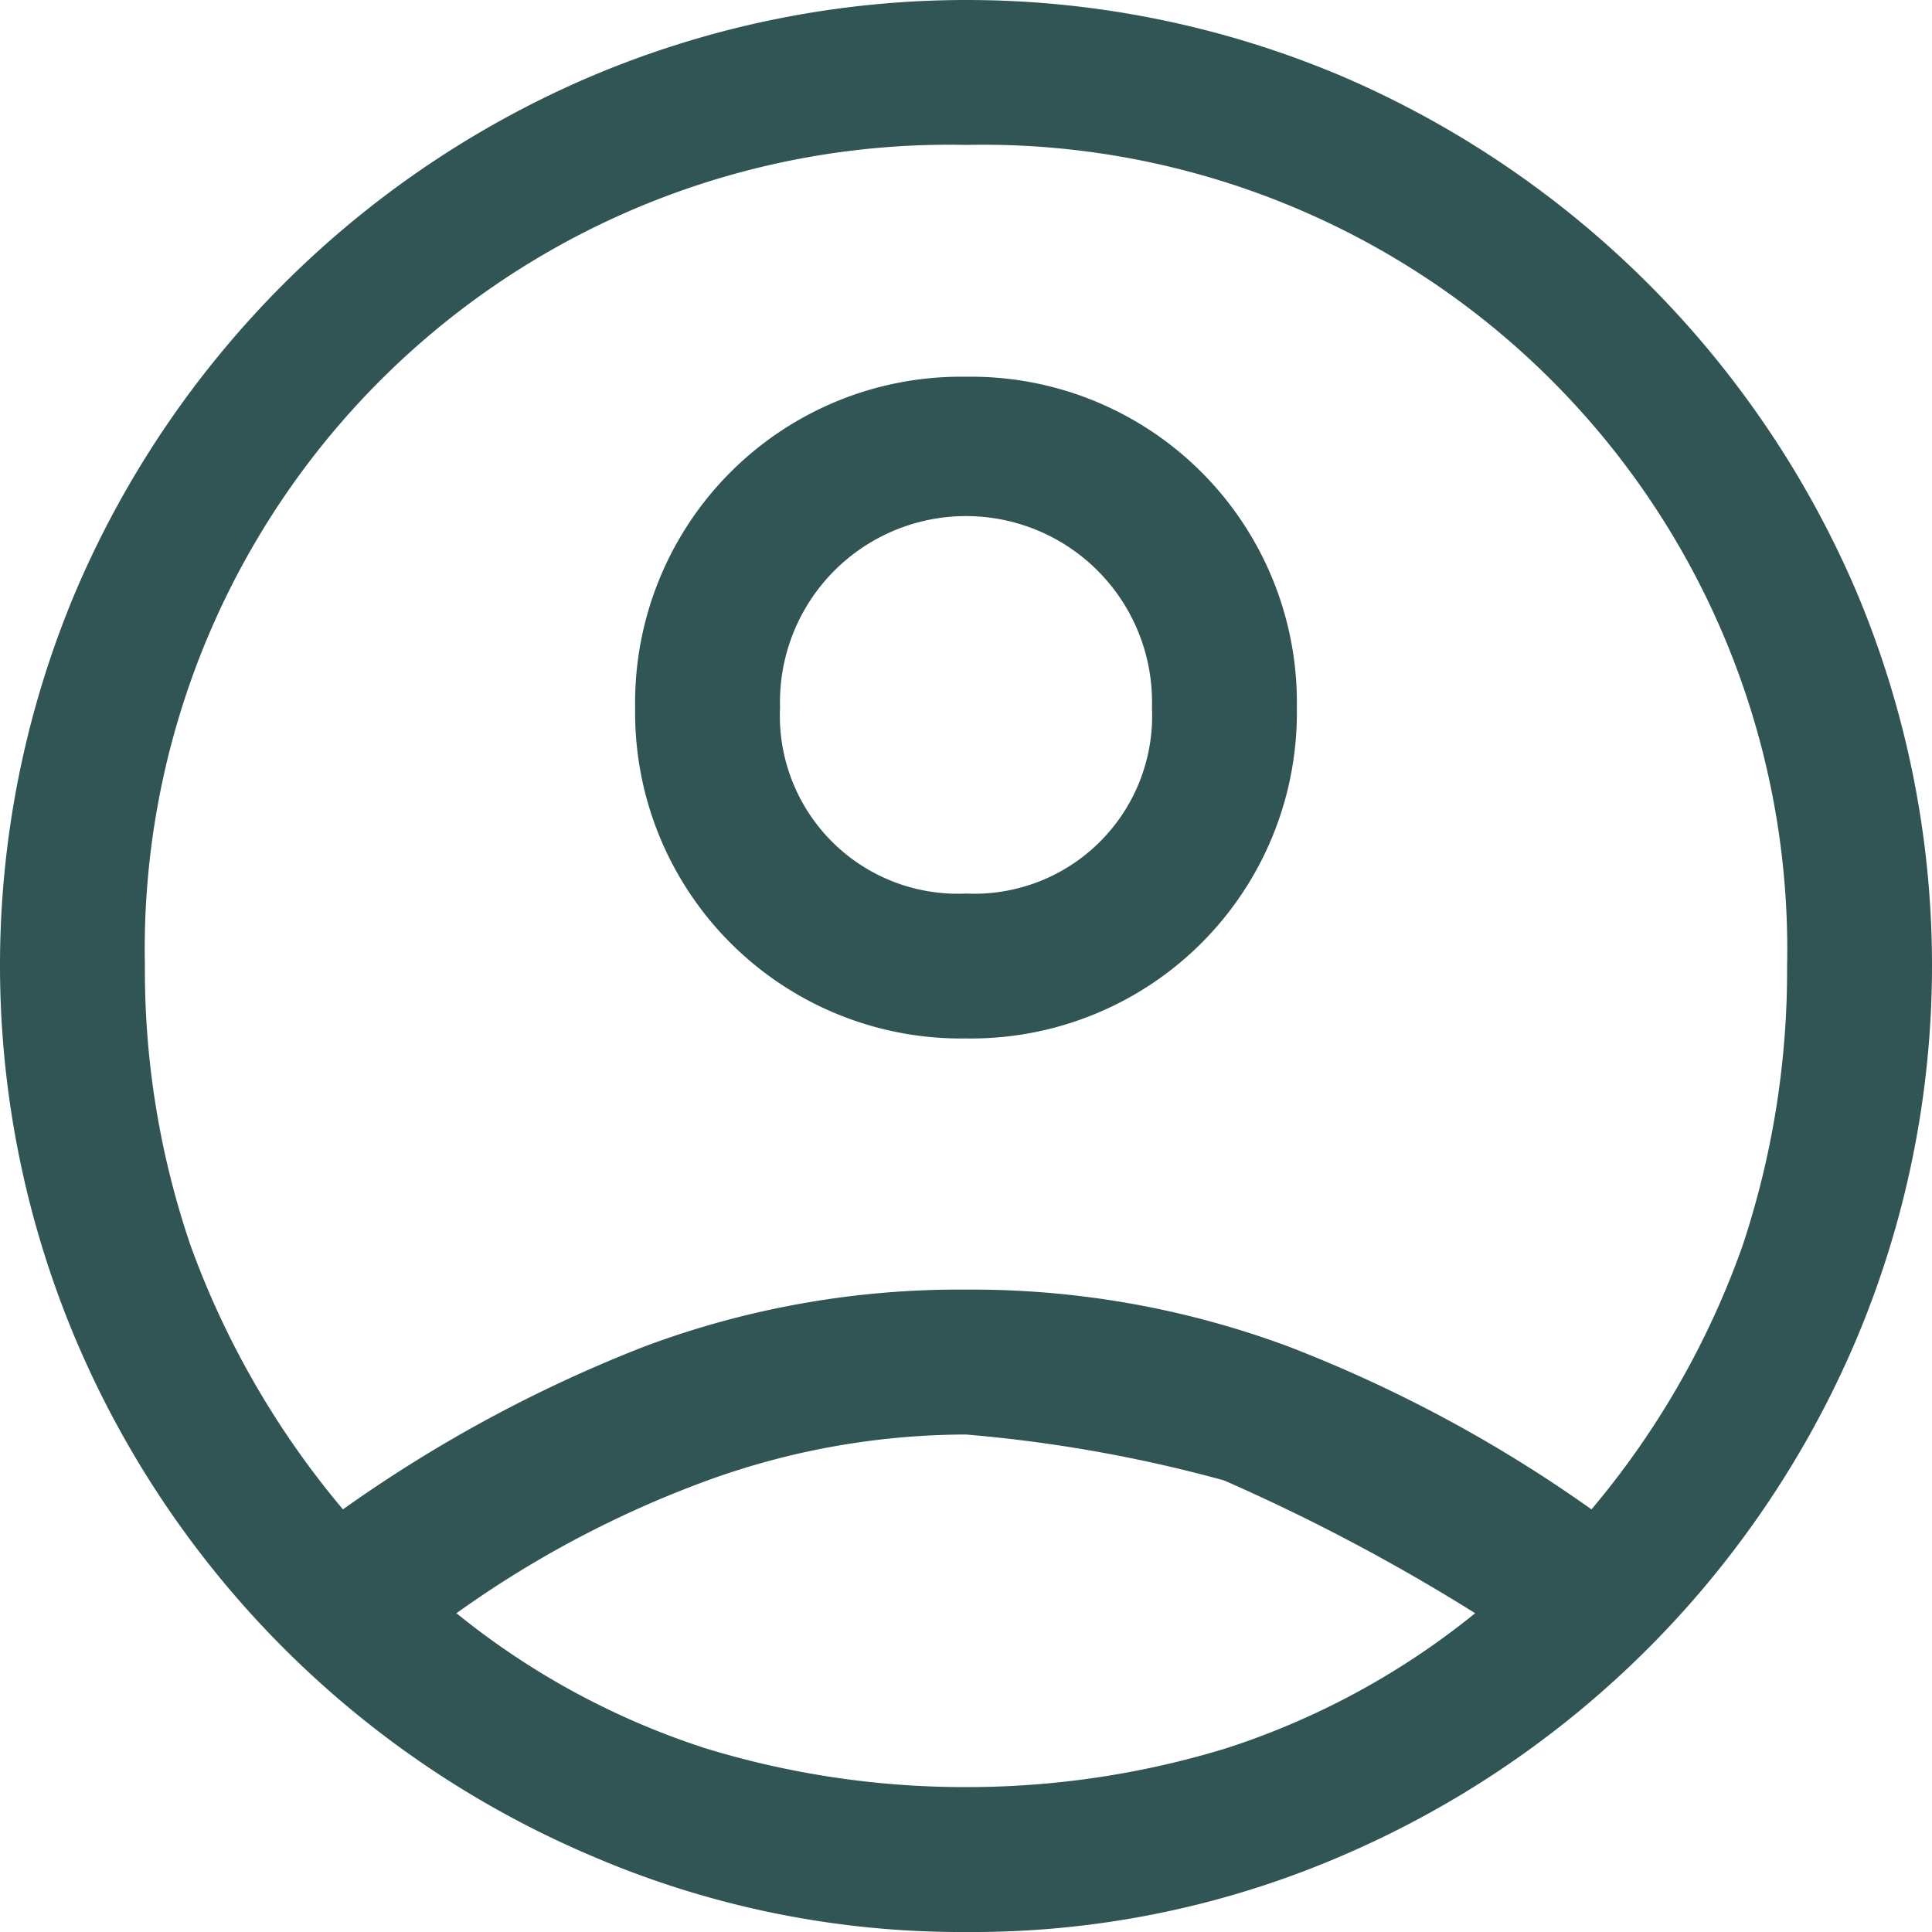
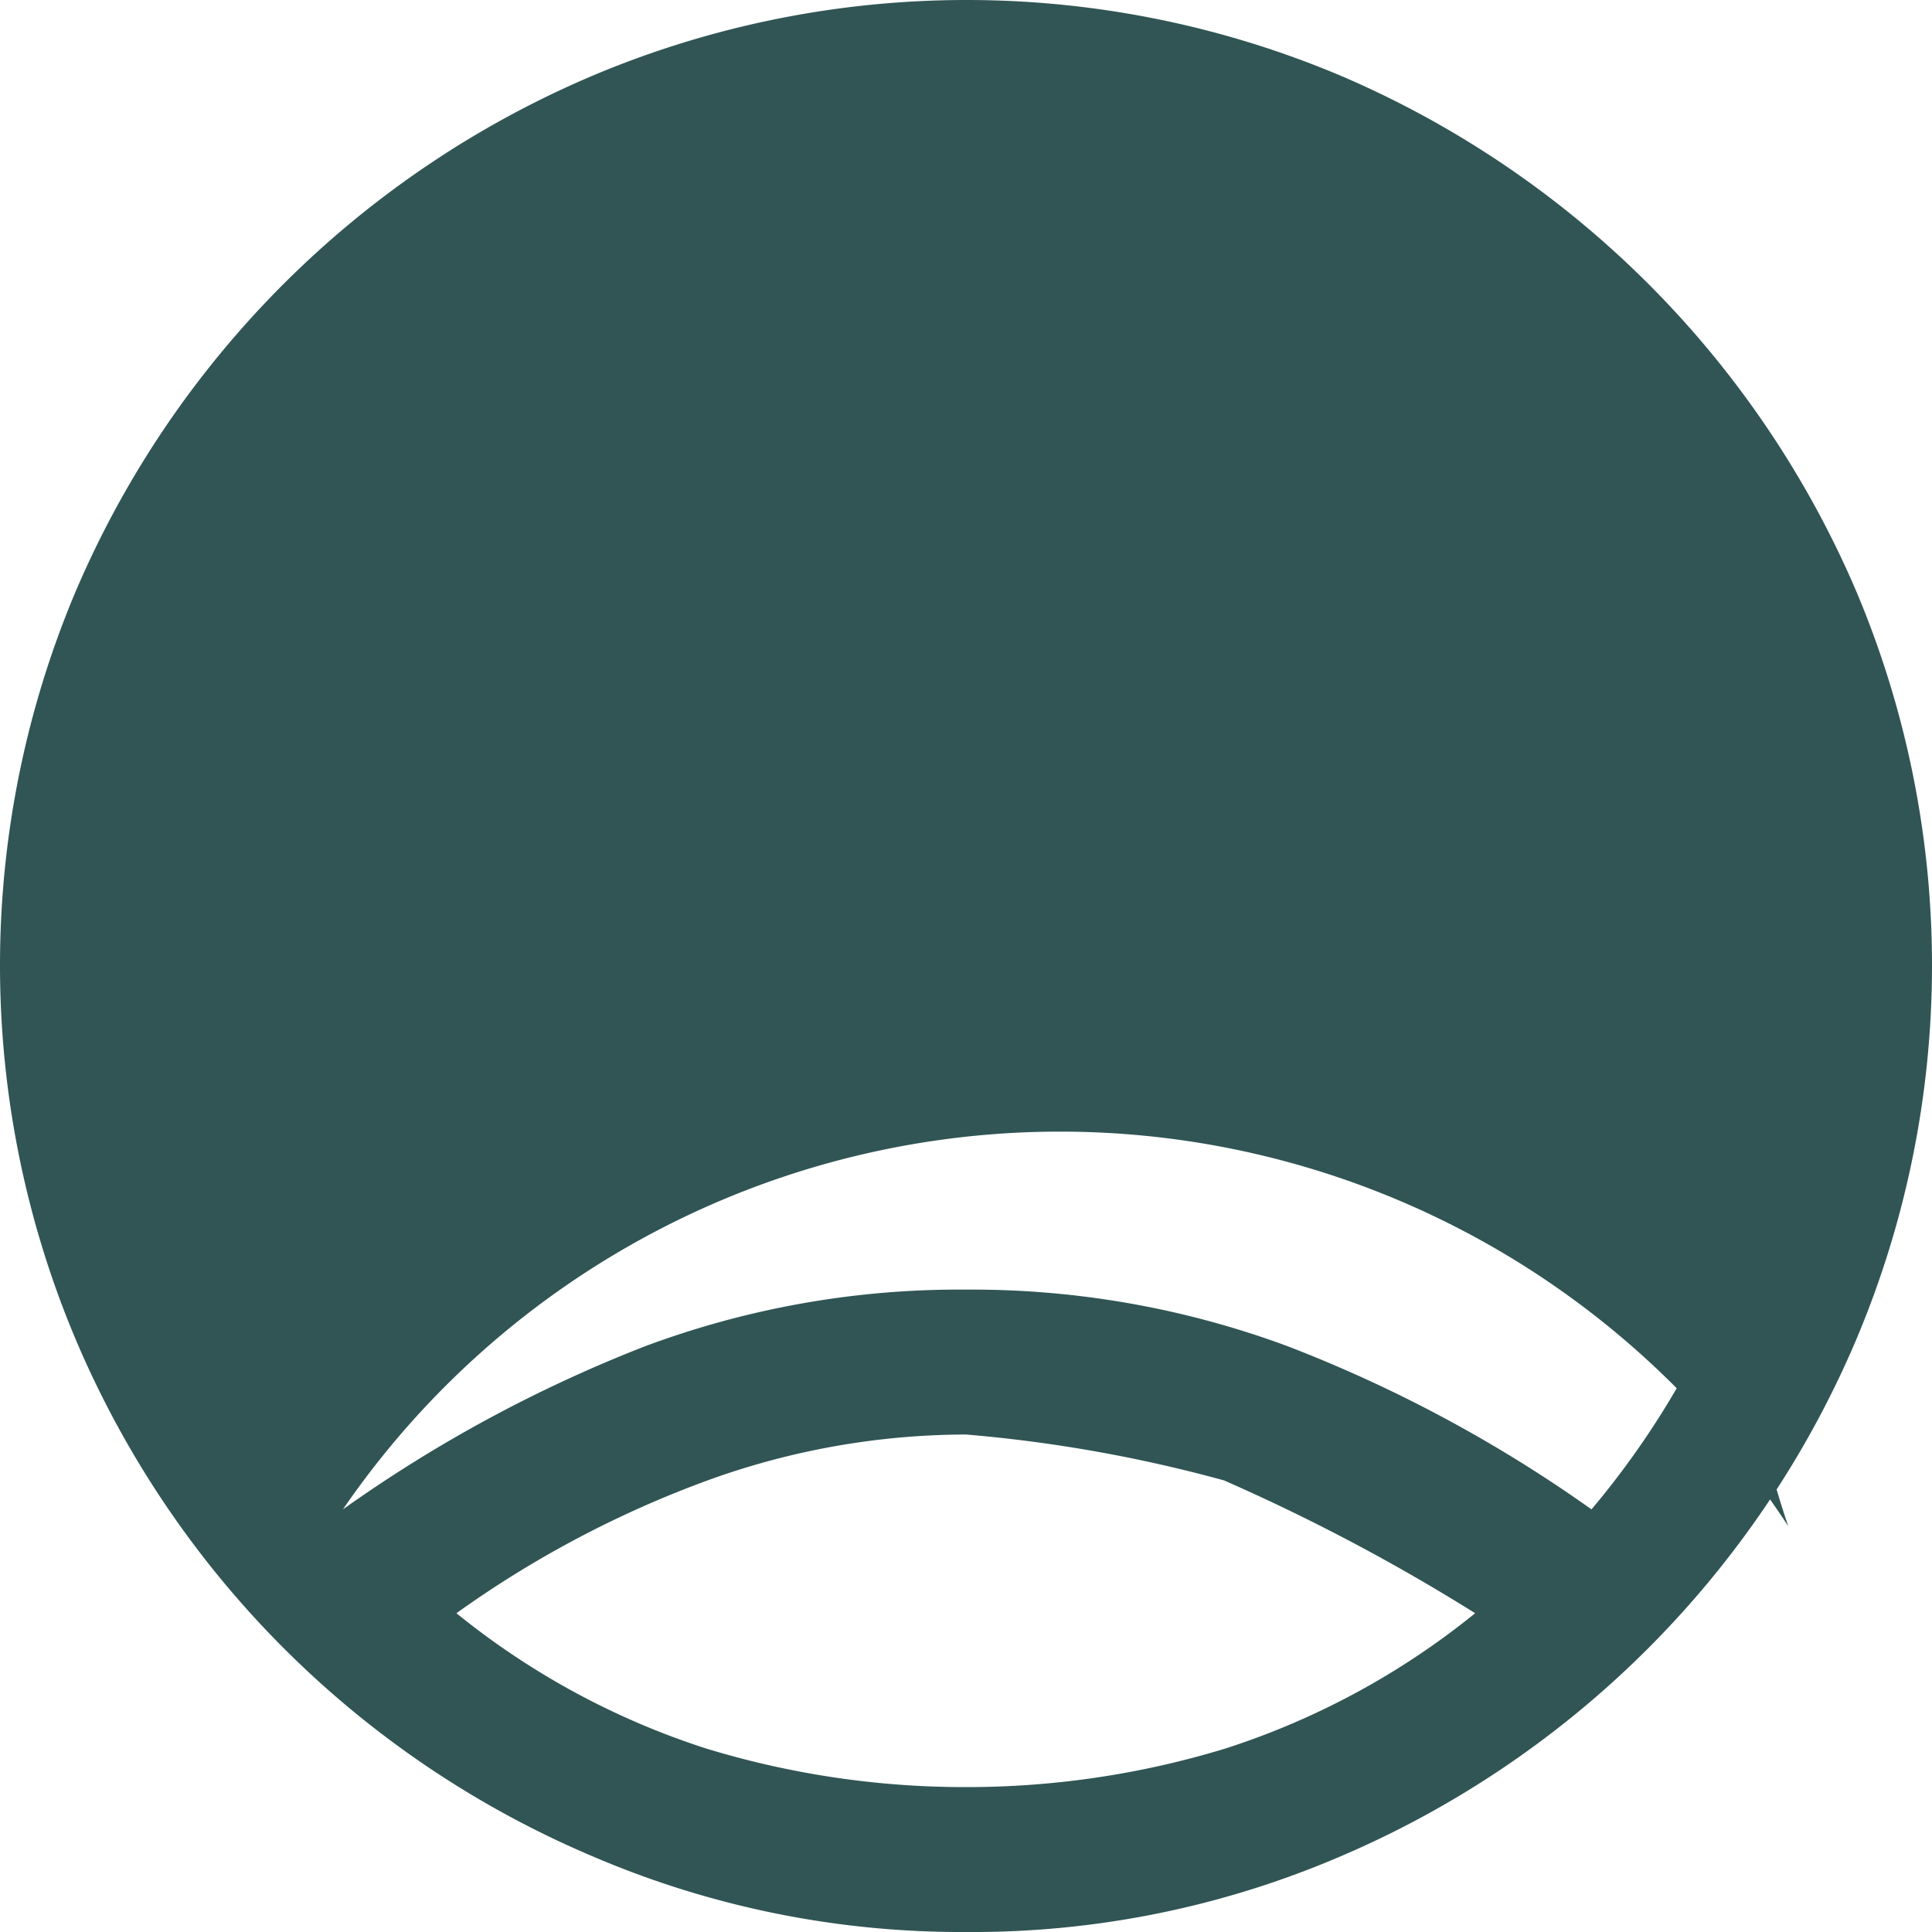
<svg xmlns="http://www.w3.org/2000/svg" width="24" height="24" viewBox="0 0 24 24">
-   <path id="account_circle_FILL0_wght400_GRAD0_opsz48" d="M8.26,22.75a17.278,17.278,0,0,1,3.75-2.025A11.164,11.164,0,0,1,16,20.02a11.285,11.285,0,0,1,4,.705A17.141,17.141,0,0,1,23.77,22.75a10.531,10.531,0,0,0,1.875-3.27A10.842,10.842,0,0,0,26.2,16,9.994,9.994,0,0,0,16,5.8,9.994,9.994,0,0,0,5.8,16a10.582,10.582,0,0,0,.57,3.48A10.8,10.8,0,0,0,8.26,22.75ZM16,16.9a4.048,4.048,0,0,1-4.11-4.11A4.048,4.048,0,0,1,16,8.68a4.048,4.048,0,0,1,4.11,4.11A4.048,4.048,0,0,1,16,16.9ZM16,28a11.611,11.611,0,0,1-4.65-.945A12.09,12.09,0,0,1,4.945,20.65a11.95,11.95,0,0,1,0-9.315,12.131,12.131,0,0,1,6.405-6.39,11.95,11.95,0,0,1,9.315,0,12.172,12.172,0,0,1,6.39,6.39,11.95,11.95,0,0,1,0,9.315,12.131,12.131,0,0,1-6.39,6.405A11.579,11.579,0,0,1,16,28Zm0-1.8a11,11,0,0,0,3.225-.48,9.584,9.584,0,0,0,3.1-1.68,24.245,24.245,0,0,0-3.12-1.65A17.681,17.681,0,0,0,16,21.82a9.452,9.452,0,0,0-3.21.57,13.057,13.057,0,0,0-3.12,1.65,9.584,9.584,0,0,0,3.1,1.68A11,11,0,0,0,16,26.2Zm0-11.1a2.21,2.21,0,0,0,2.31-2.31,2.311,2.311,0,1,0-4.62,0A2.21,2.21,0,0,0,16,15.1ZM16,12.79ZM16,24.01Z" transform="translate(-4 -4)" fill="#305554" />
+   <path id="account_circle_FILL0_wght400_GRAD0_opsz48" d="M8.26,22.75a17.278,17.278,0,0,1,3.75-2.025A11.164,11.164,0,0,1,16,20.02a11.285,11.285,0,0,1,4,.705A17.141,17.141,0,0,1,23.77,22.75a10.531,10.531,0,0,0,1.875-3.27a10.582,10.582,0,0,0,.57,3.48A10.8,10.8,0,0,0,8.26,22.75ZM16,16.9a4.048,4.048,0,0,1-4.11-4.11A4.048,4.048,0,0,1,16,8.68a4.048,4.048,0,0,1,4.11,4.11A4.048,4.048,0,0,1,16,16.9ZM16,28a11.611,11.611,0,0,1-4.65-.945A12.09,12.09,0,0,1,4.945,20.65a11.95,11.95,0,0,1,0-9.315,12.131,12.131,0,0,1,6.405-6.39,11.95,11.95,0,0,1,9.315,0,12.172,12.172,0,0,1,6.39,6.39,11.95,11.95,0,0,1,0,9.315,12.131,12.131,0,0,1-6.39,6.405A11.579,11.579,0,0,1,16,28Zm0-1.8a11,11,0,0,0,3.225-.48,9.584,9.584,0,0,0,3.1-1.68,24.245,24.245,0,0,0-3.12-1.65A17.681,17.681,0,0,0,16,21.82a9.452,9.452,0,0,0-3.21.57,13.057,13.057,0,0,0-3.12,1.65,9.584,9.584,0,0,0,3.1,1.68A11,11,0,0,0,16,26.2Zm0-11.1a2.21,2.21,0,0,0,2.31-2.31,2.311,2.311,0,1,0-4.62,0A2.21,2.21,0,0,0,16,15.1ZM16,12.79ZM16,24.01Z" transform="translate(-4 -4)" fill="#305554" />
</svg>